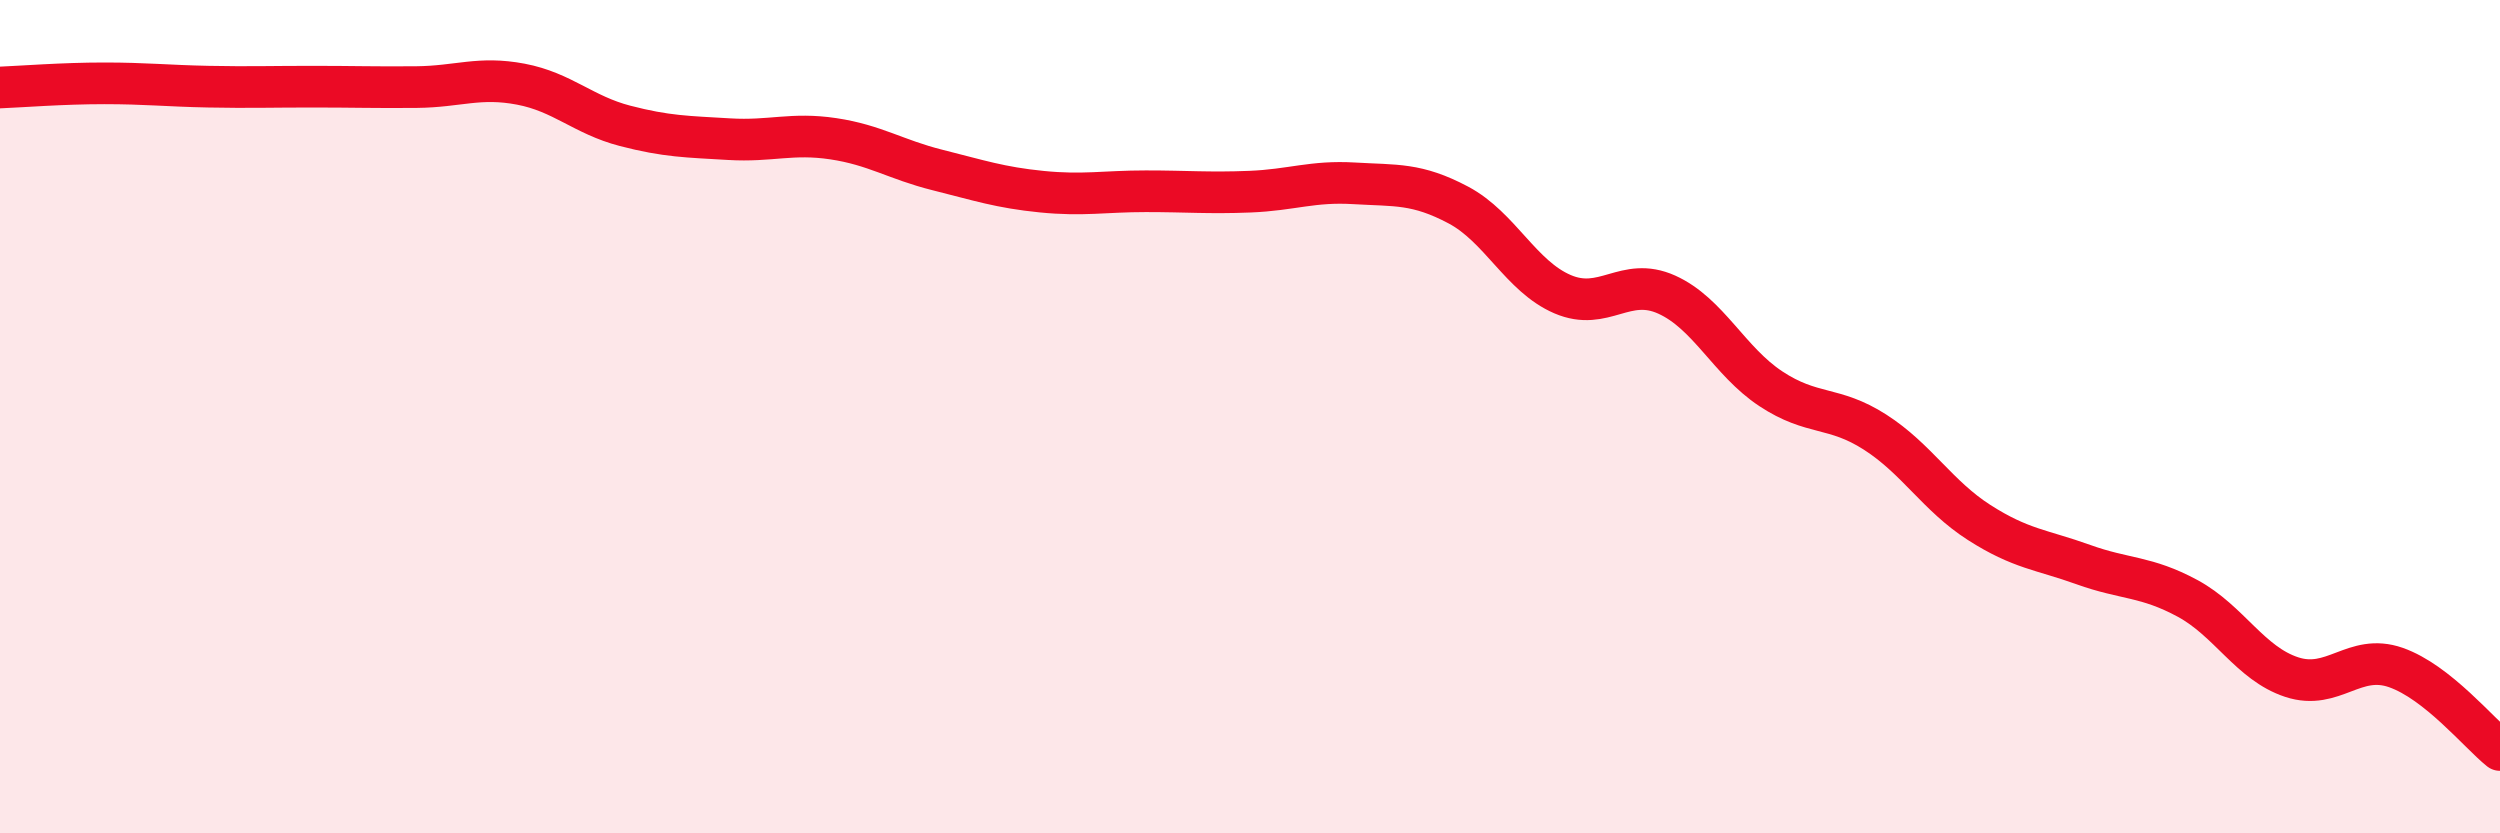
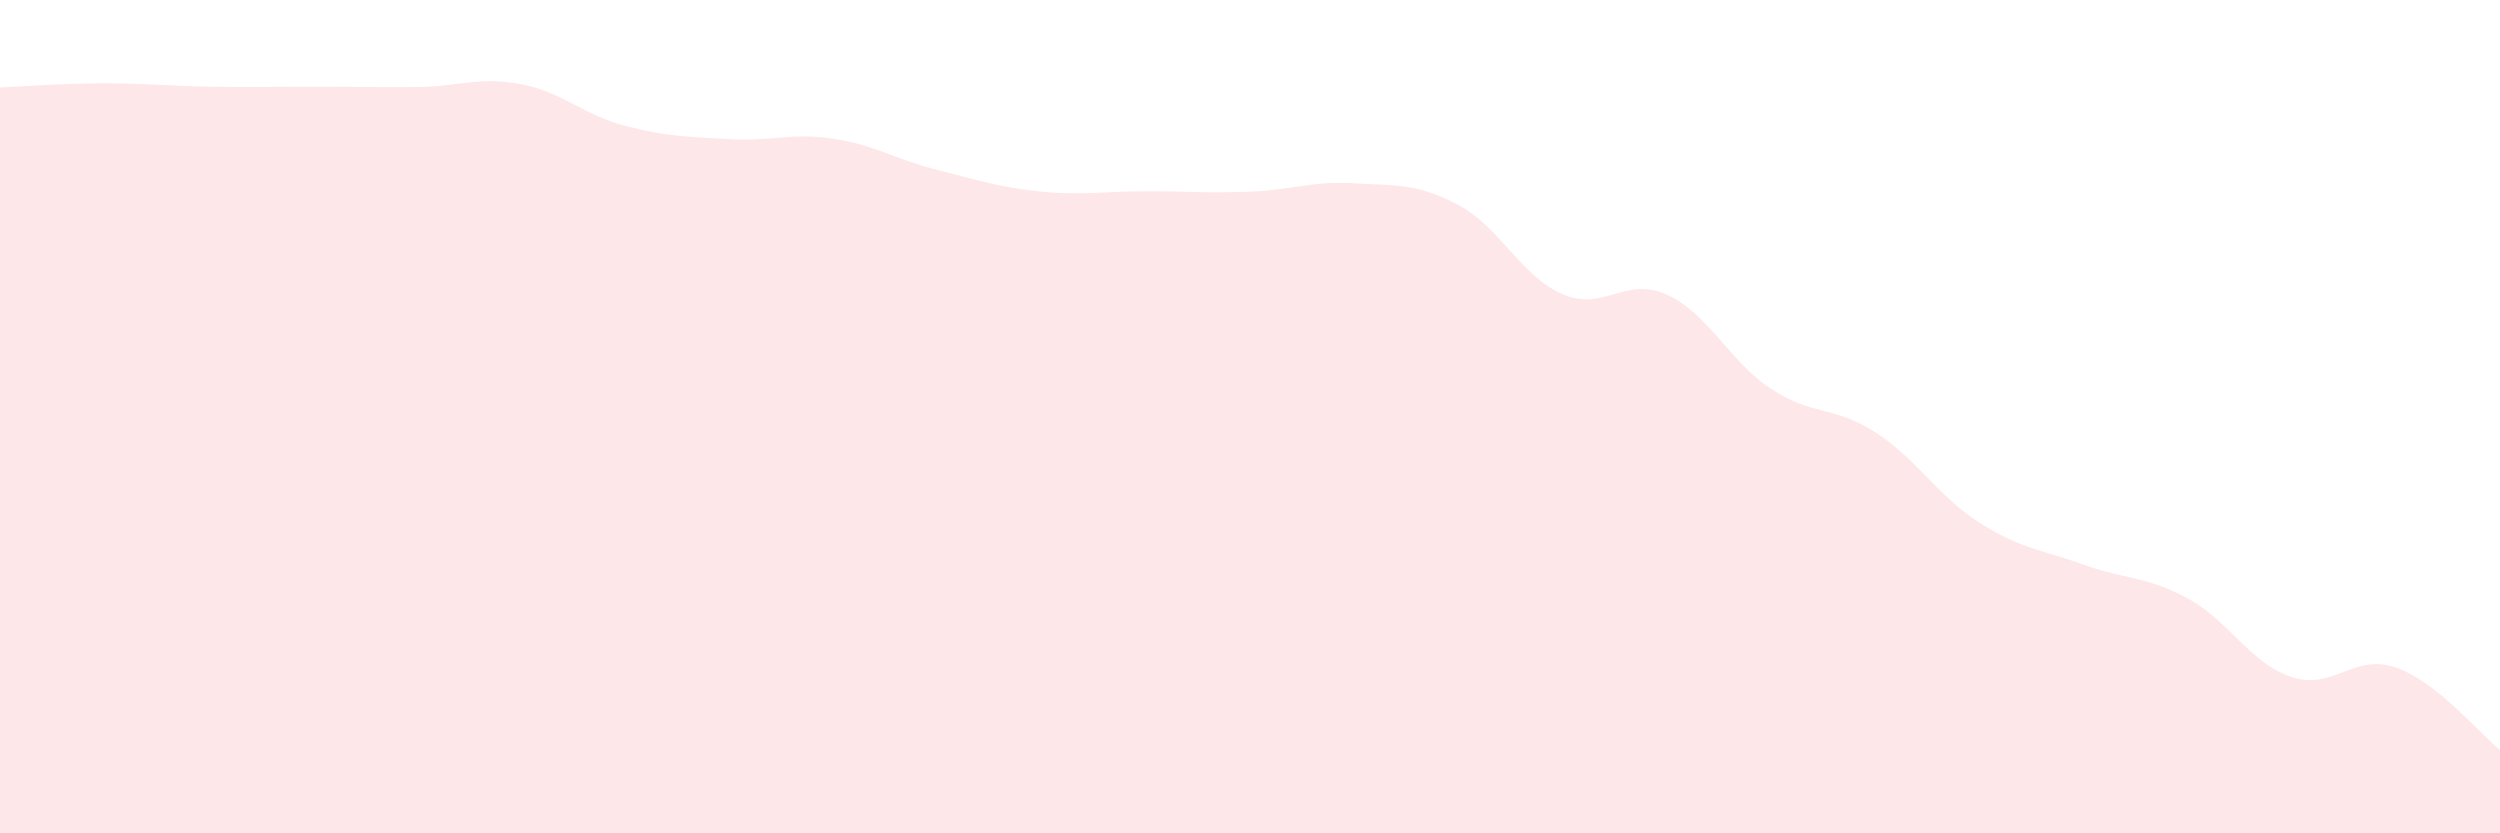
<svg xmlns="http://www.w3.org/2000/svg" width="60" height="20" viewBox="0 0 60 20">
  <path d="M 0,2.1 C 0.5,2.08 1.5,2 2.5,2 C 3.5,2 4,2.06 5,2.08 C 6,2.1 6.5,2.08 7.5,2.08 C 8.5,2.08 9,2.1 10,2.09 C 11,2.08 11.5,1.83 12.5,2.02 C 13.5,2.21 14,2.76 15,3.02 C 16,3.28 16.5,3.28 17.5,3.34 C 18.5,3.4 19,3.18 20,3.33 C 21,3.48 21.5,3.83 22.5,4.08 C 23.5,4.33 24,4.5 25,4.6 C 26,4.7 26.5,4.59 27.5,4.59 C 28.5,4.59 29,4.64 30,4.6 C 31,4.56 31.5,4.34 32.5,4.4 C 33.5,4.46 34,4.39 35,4.92 C 36,5.45 36.5,6.63 37.5,7.06 C 38.5,7.49 39,6.62 40,7.07 C 41,7.52 41.5,8.67 42.5,9.33 C 43.5,9.99 44,9.73 45,10.37 C 46,11.01 46.5,11.9 47.5,12.54 C 48.5,13.18 49,13.19 50,13.55 C 51,13.91 51.5,13.82 52.5,14.36 C 53.5,14.9 54,15.92 55,16.25 C 56,16.58 56.5,15.67 57.5,16.02 C 58.5,16.37 59.5,17.6 60,18L60 20L0 20Z" fill="#EB0A25" opacity="0.1" stroke-linecap="round" stroke-linejoin="round" />
-   <path d="M 0,2.1 C 0.5,2.08 1.5,2 2.5,2 C 3.5,2 4,2.06 5,2.08 C 6,2.1 6.5,2.08 7.5,2.08 C 8.5,2.08 9,2.1 10,2.09 C 11,2.08 11.5,1.83 12.5,2.02 C 13.5,2.21 14,2.76 15,3.02 C 16,3.28 16.5,3.28 17.5,3.34 C 18.5,3.4 19,3.18 20,3.33 C 21,3.48 21.5,3.83 22.5,4.08 C 23.5,4.33 24,4.5 25,4.6 C 26,4.7 26.5,4.59 27.5,4.59 C 28.5,4.59 29,4.64 30,4.6 C 31,4.56 31.5,4.34 32.5,4.4 C 33.5,4.46 34,4.39 35,4.92 C 36,5.45 36.5,6.63 37.5,7.06 C 38.5,7.49 39,6.62 40,7.07 C 41,7.52 41.5,8.67 42.5,9.33 C 43.5,9.99 44,9.73 45,10.37 C 46,11.01 46.5,11.9 47.5,12.54 C 48.5,13.18 49,13.19 50,13.55 C 51,13.91 51.5,13.82 52.5,14.36 C 53.5,14.9 54,15.92 55,16.25 C 56,16.58 56.5,15.67 57.5,16.02 C 58.5,16.37 59.5,17.6 60,18" stroke="#EB0A25" stroke-width="1" fill="none" stroke-linecap="round" stroke-linejoin="round" />
</svg>